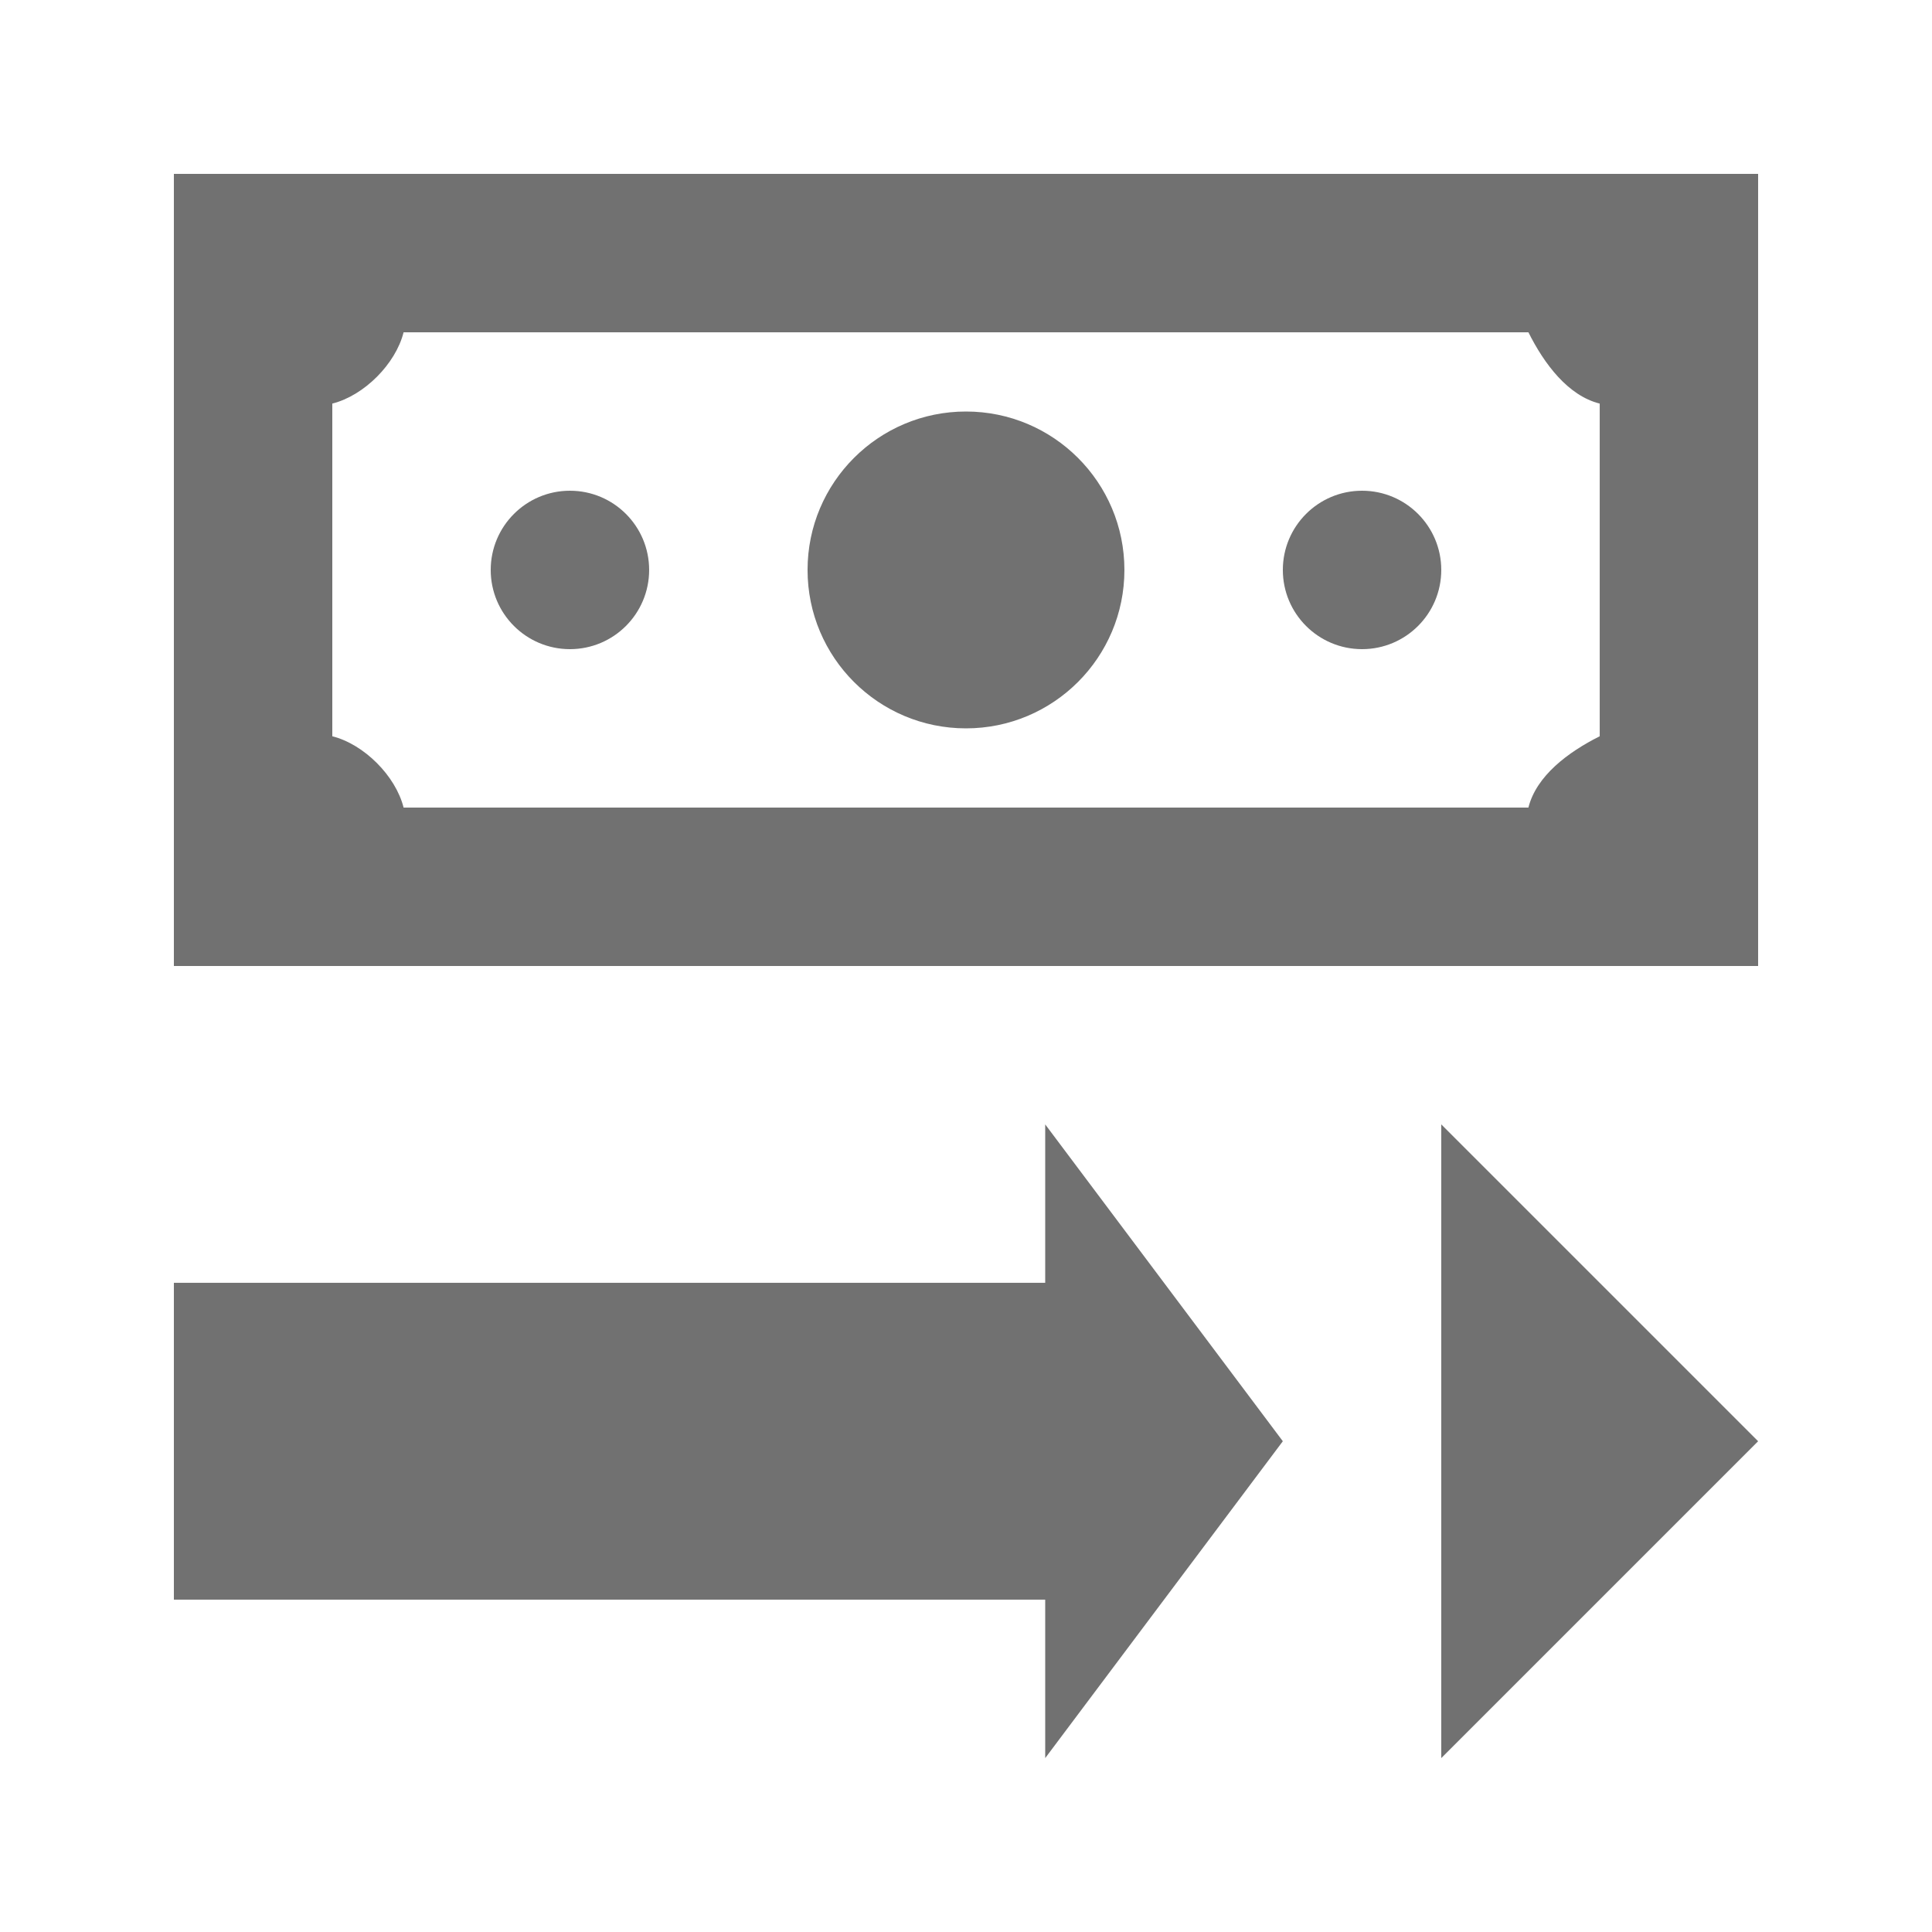
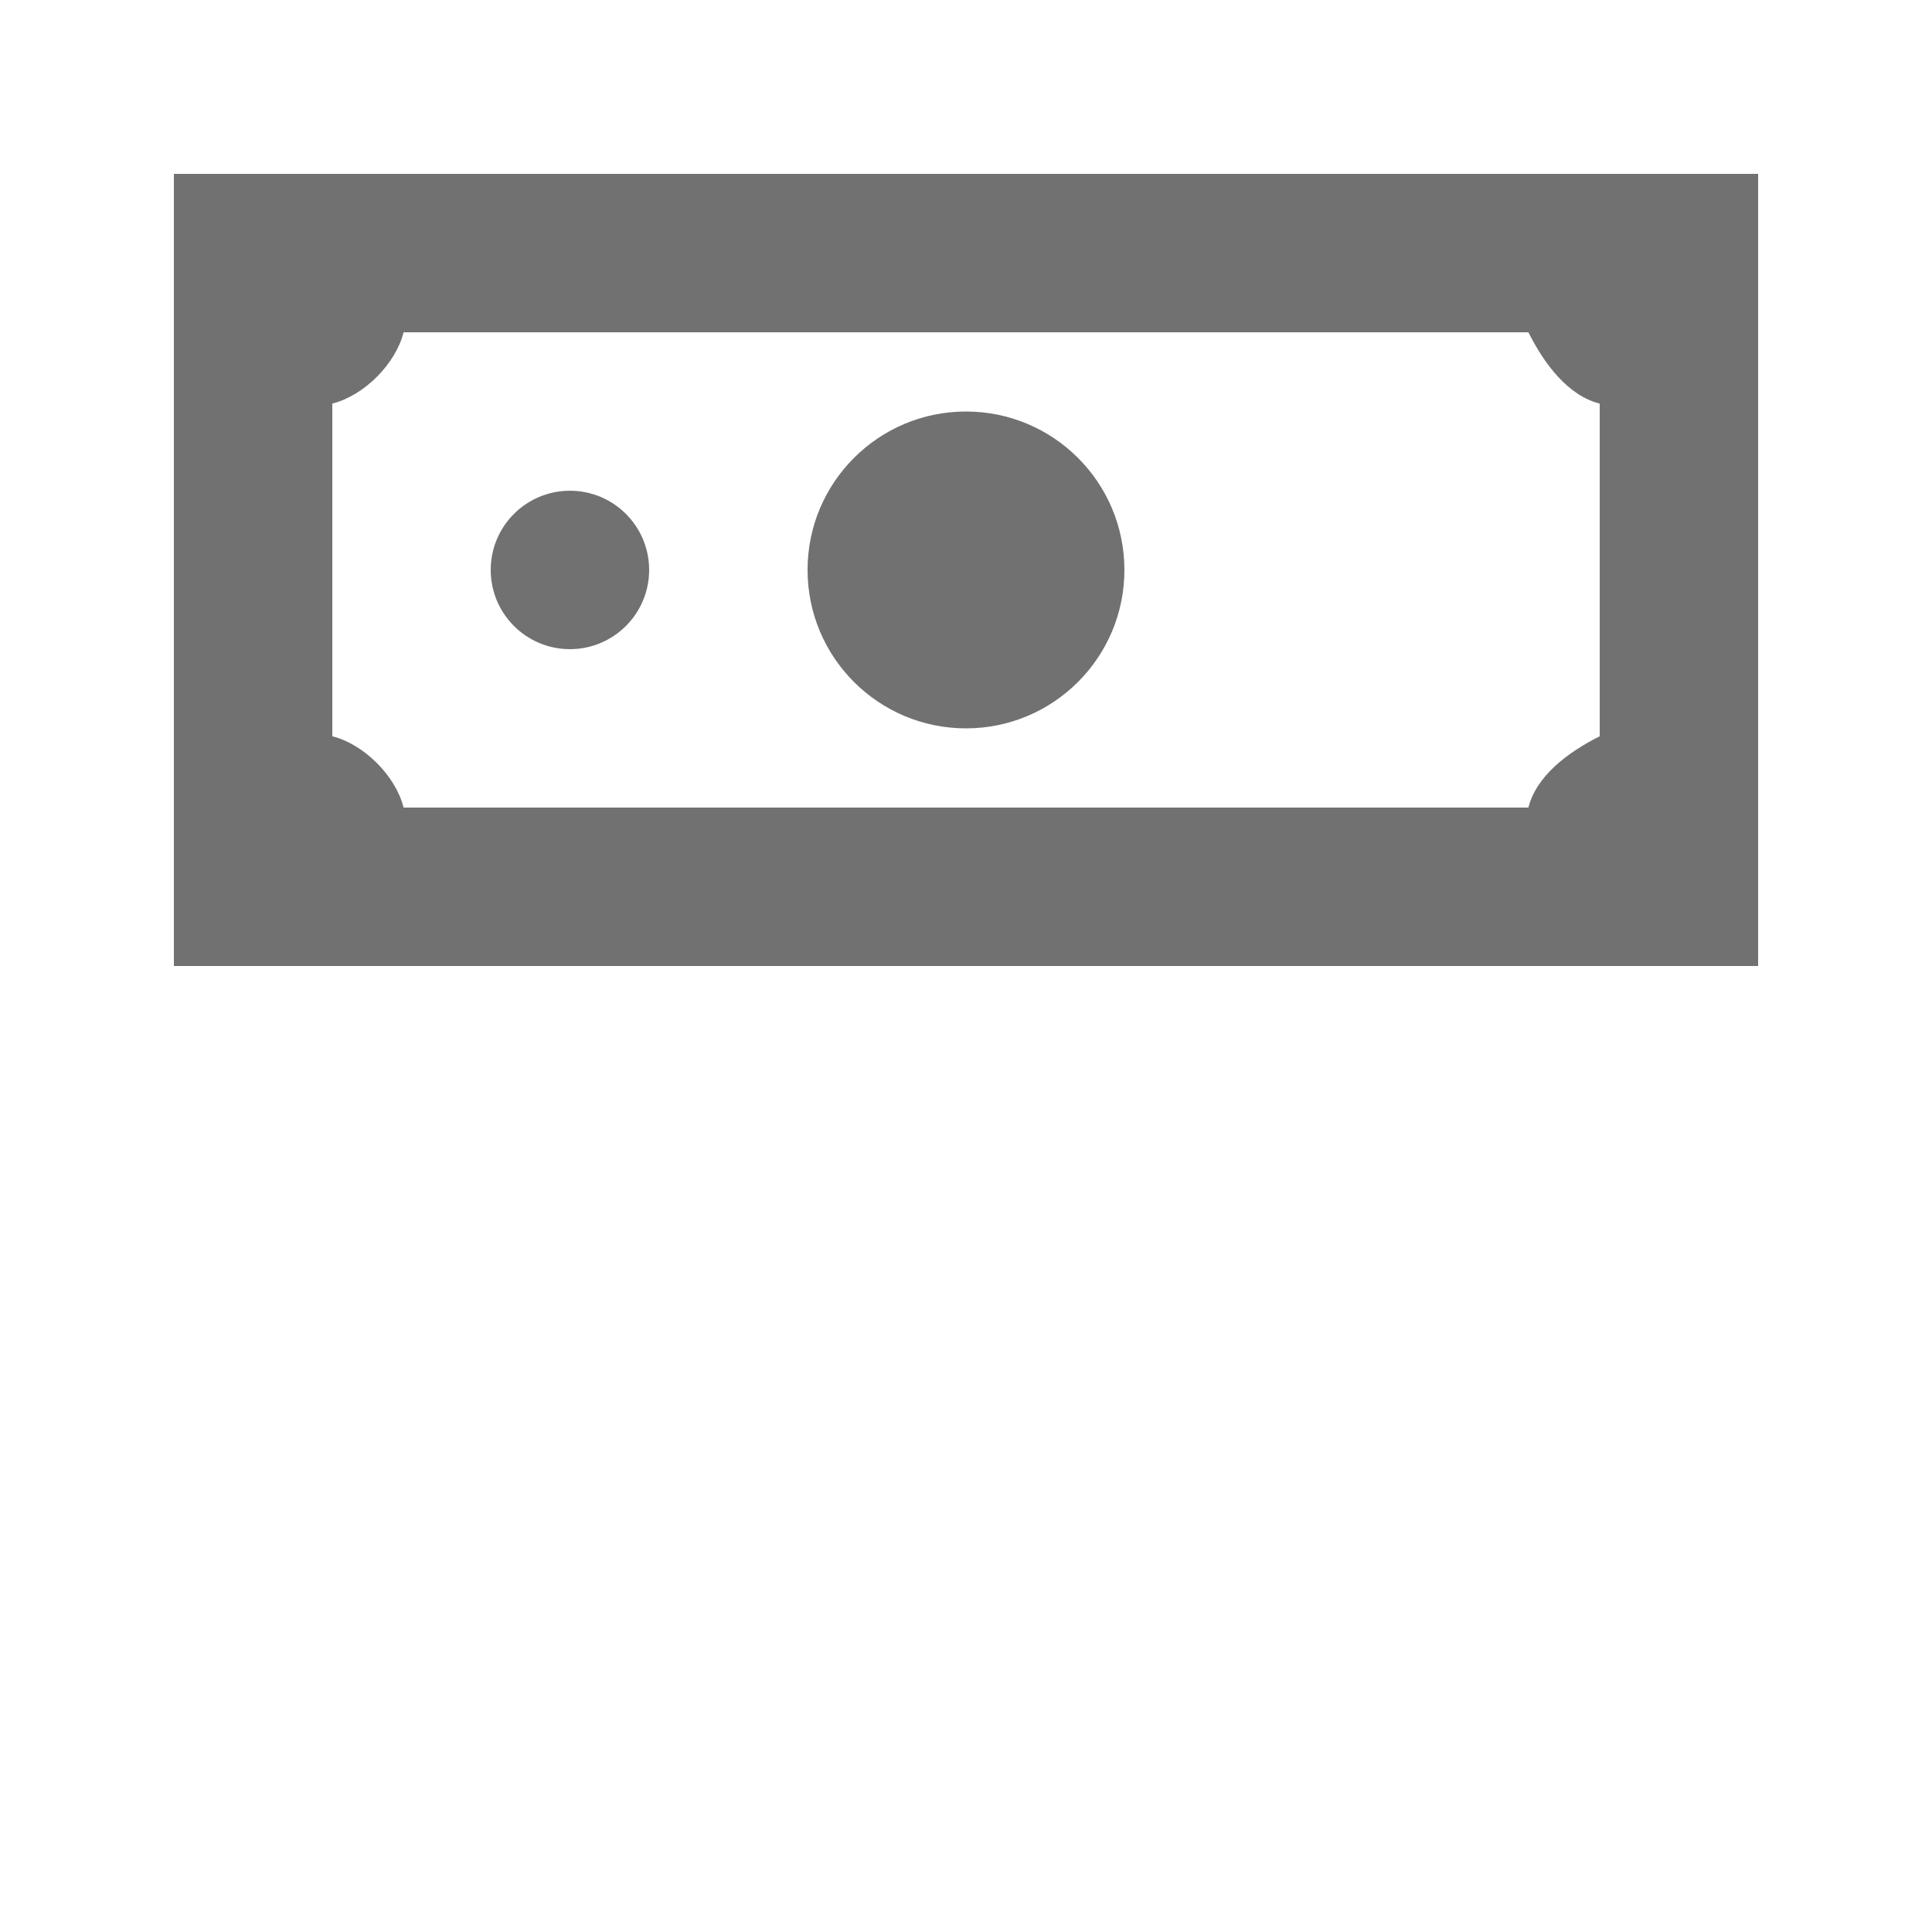
<svg xmlns="http://www.w3.org/2000/svg" width="800px" height="800px" version="1.1" viewBox="144 144 512 512">
  <g fill="#717171">
    <path d="m190.08 190.08v209.92h419.84v-209.92zm377.86 149.04c-8.398 4.199-16.793 10.496-18.895 18.895h-298.09c-2.098-8.398-10.496-16.793-18.891-18.895v-88.168c8.395-2.098 16.793-10.496 18.891-18.891h298.09c4.199 8.398 10.496 16.793 18.895 18.895z" />
    <path d="m441.98 295.04c0 23.188-18.797 41.984-41.984 41.984s-41.984-18.797-41.984-41.984 18.797-41.984 41.984-41.984 41.984 18.797 41.984 41.984" />
    <path d="m316.03 295.04c0 11.594-9.398 20.992-20.992 20.992s-20.992-9.398-20.992-20.992 9.398-20.992 20.992-20.992 20.992 9.398 20.992 20.992" />
-     <path d="m525.95 295.04c0 11.594-9.398 20.992-20.992 20.992s-20.992-9.398-20.992-20.992 9.398-20.992 20.992-20.992 20.992 9.398 20.992 20.992" />
-     <path d="m420.99 483.96h-230.91v83.969h230.91v41.984l62.973-83.969-62.973-83.965z" />
-     <path d="m525.95 483.96v125.95l83.969-83.969-83.969-83.965z" />
  </g>
</svg>